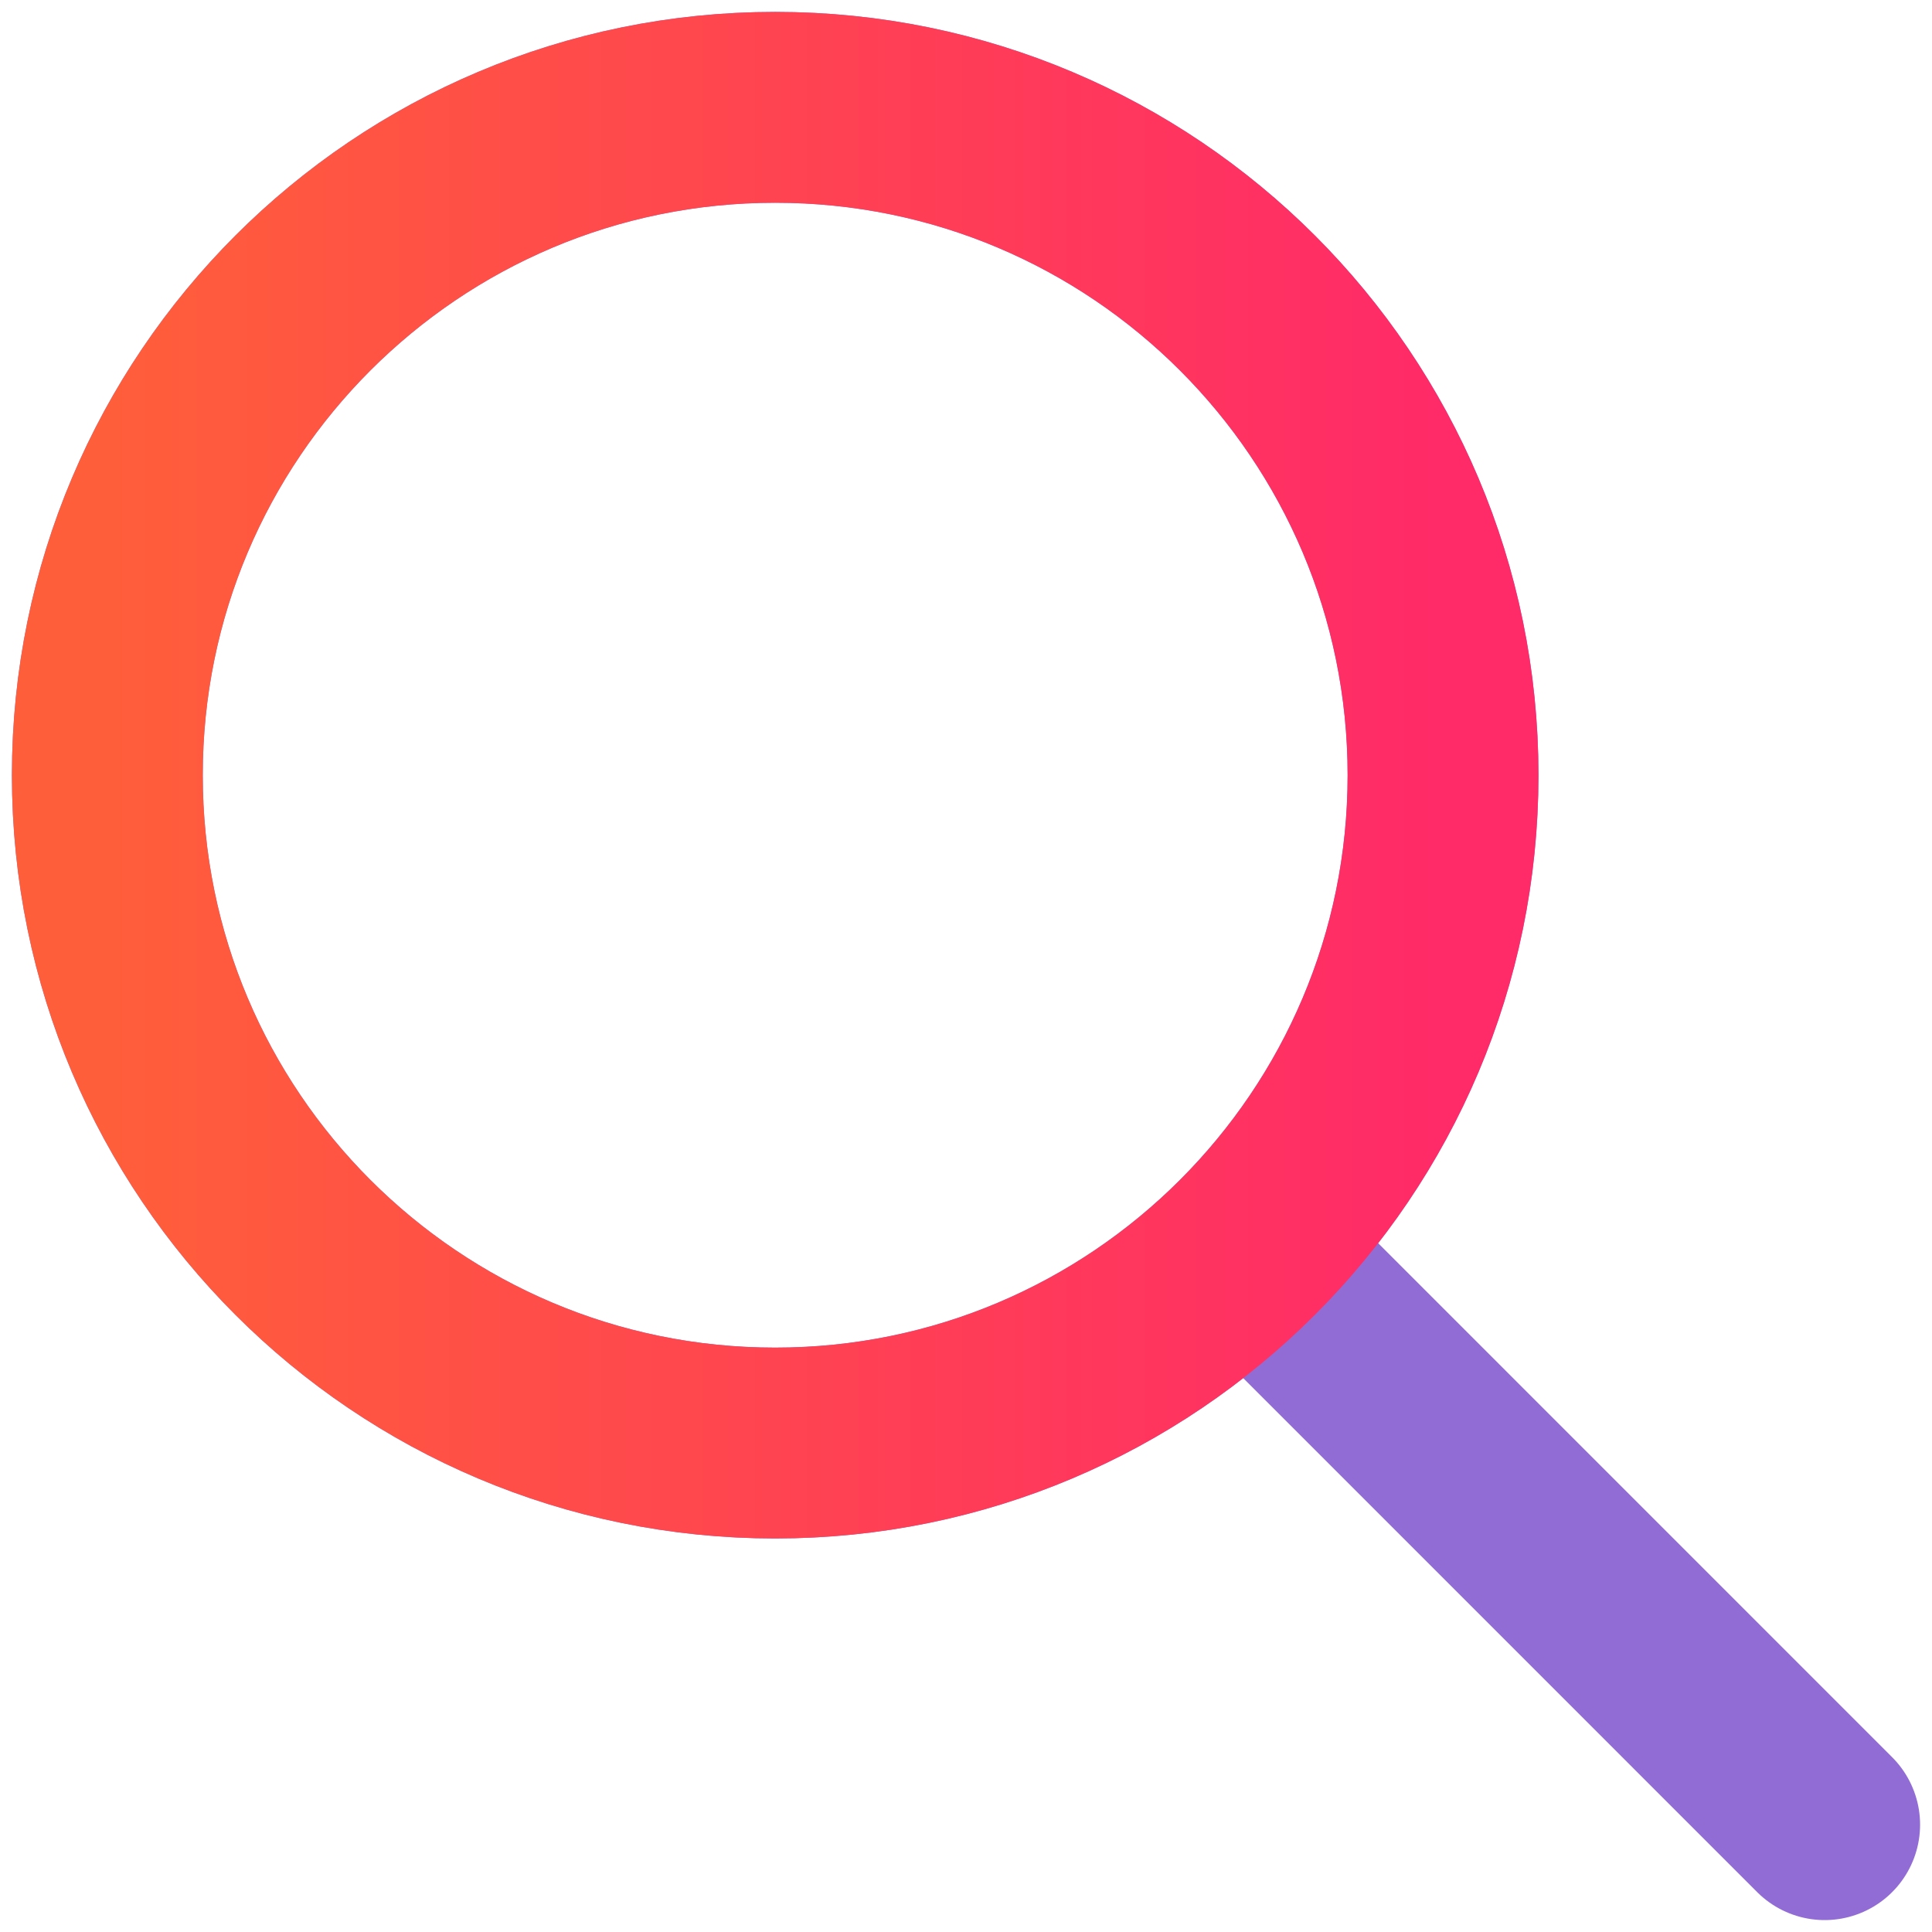
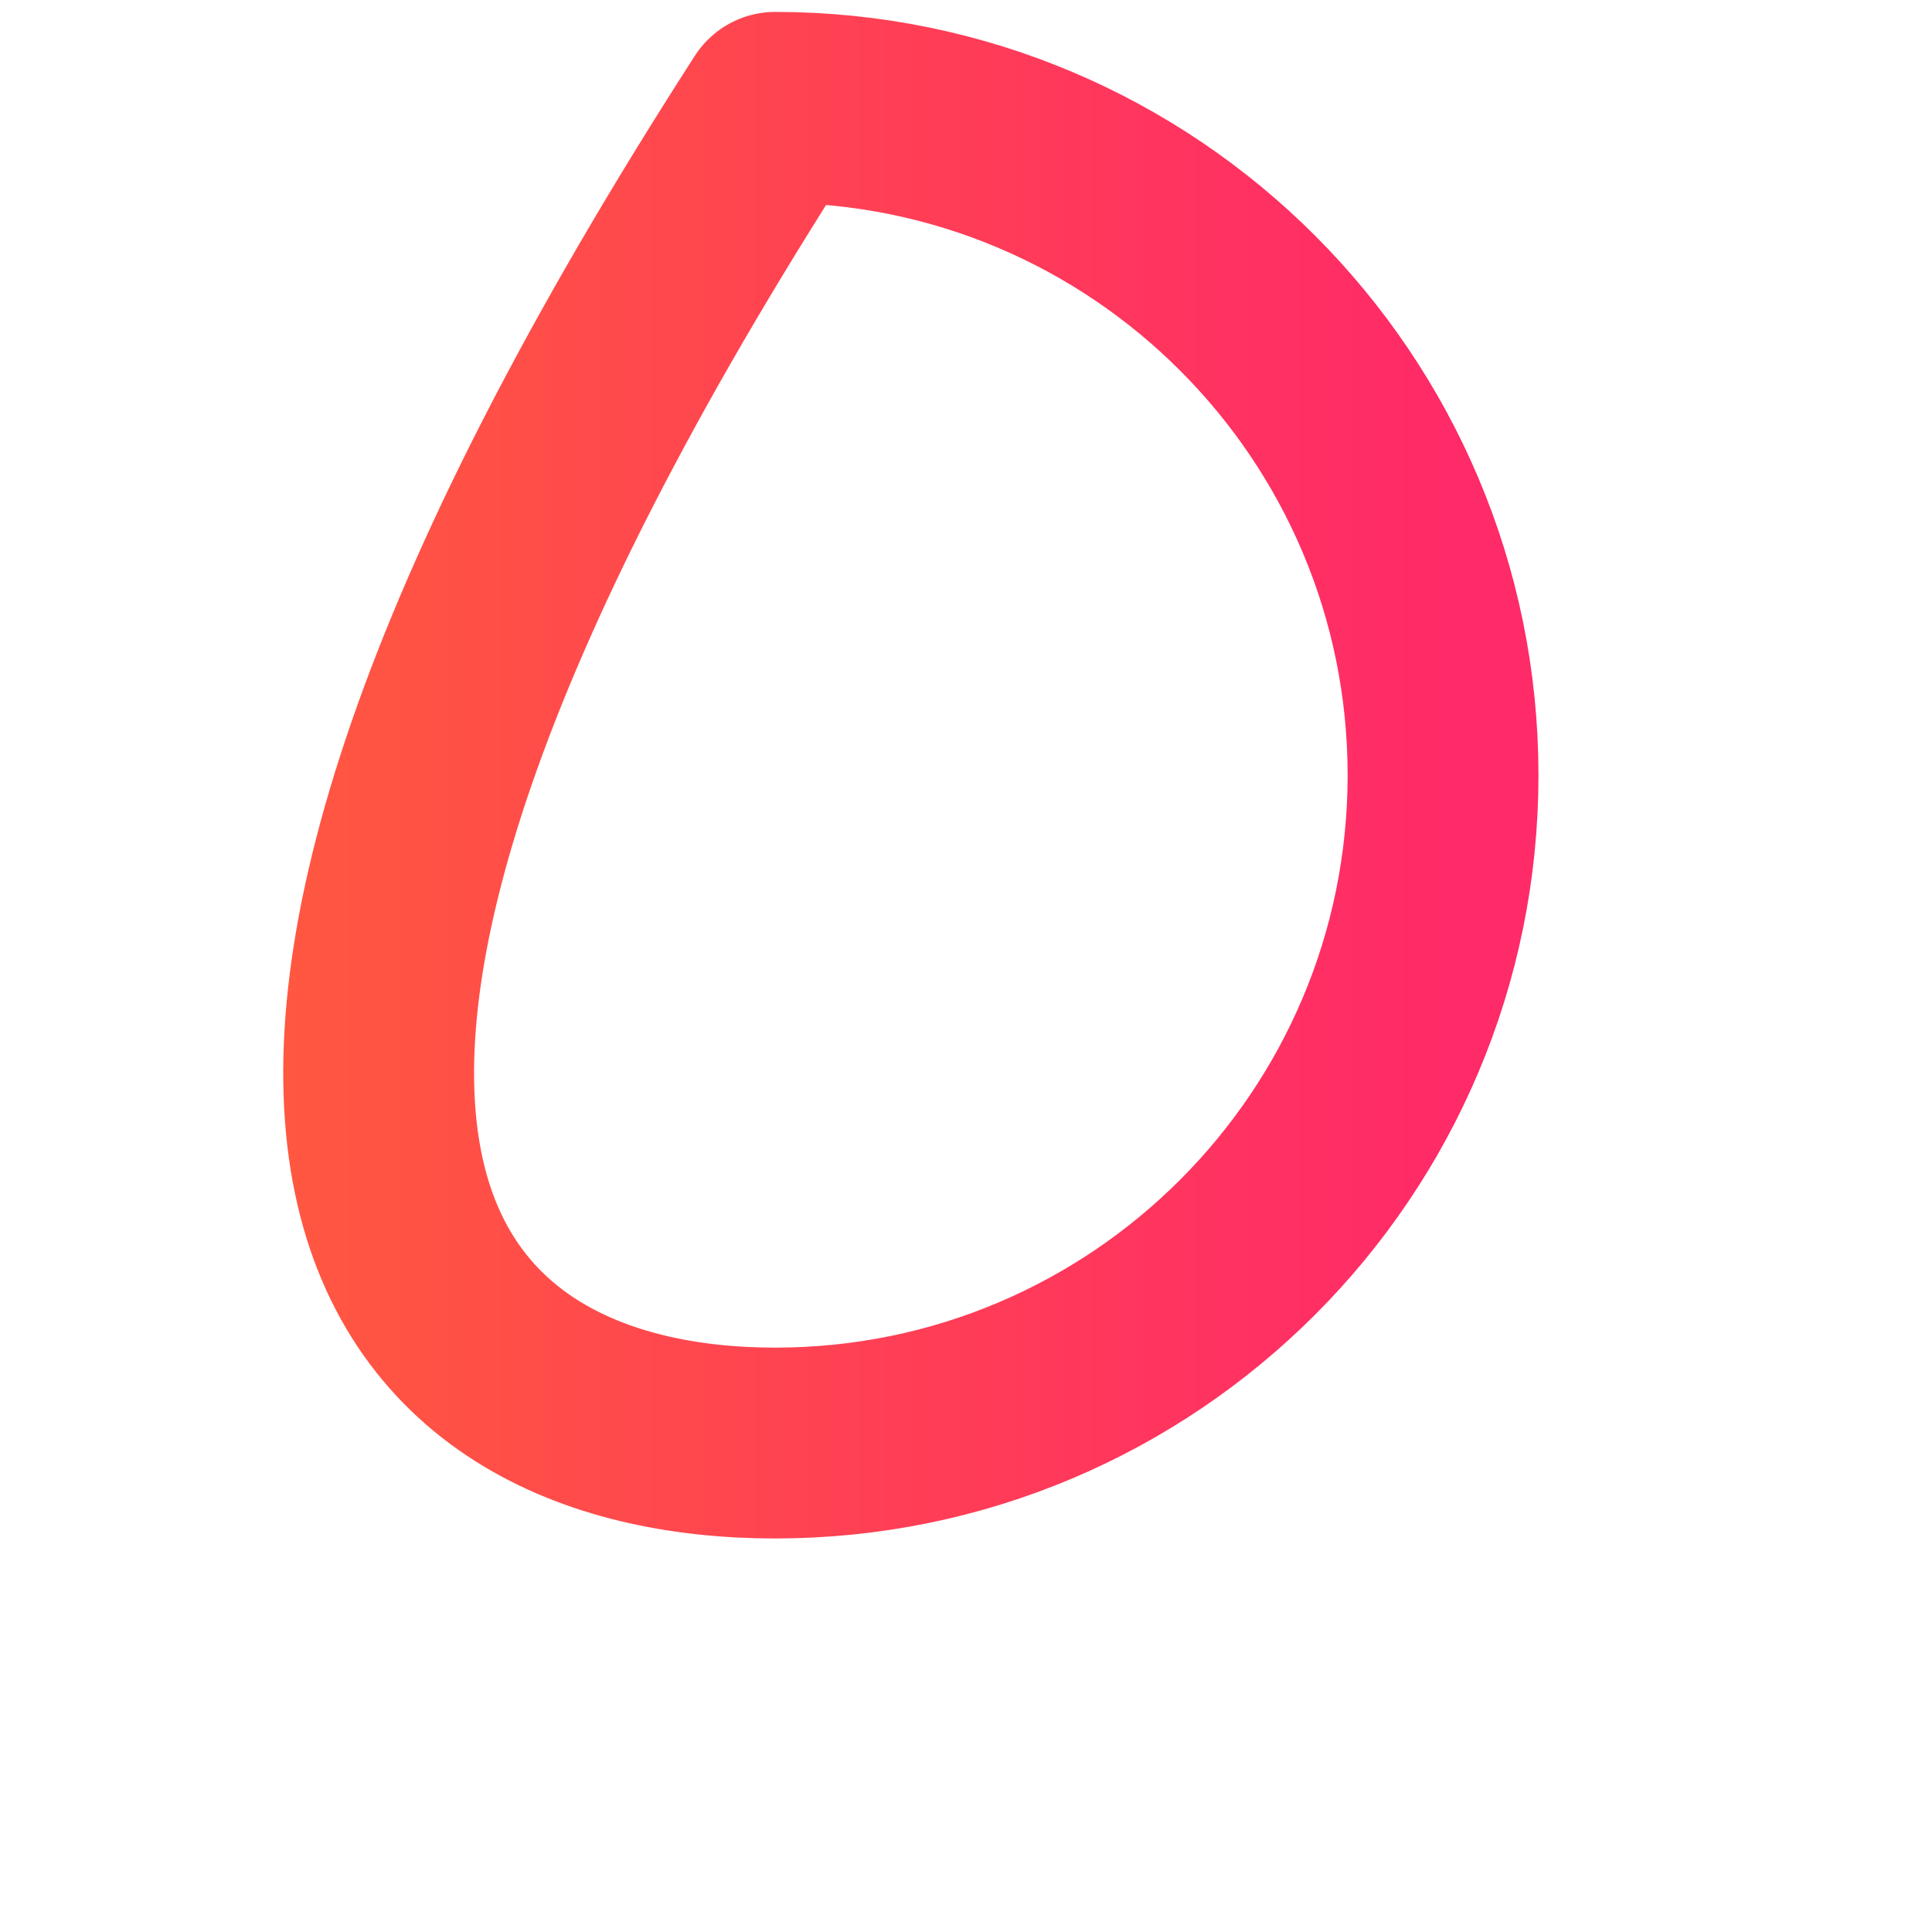
<svg xmlns="http://www.w3.org/2000/svg" width="36" height="36" viewBox="0 0 36 36" fill="none">
-   <path d="M34 34L23.334 23.333M26.889 14.444C26.889 21.317 21.317 26.889 14.444 26.889C7.572 26.889 2 21.317 2 14.444C2 7.572 7.572 2 14.444 2C21.317 2 26.889 7.572 26.889 14.444Z" stroke="#916CD5" stroke-width="3.556" stroke-linecap="round" stroke-linejoin="round" />
-   <path d="M14.444 26.889C21.317 26.889 26.889 21.317 26.889 14.444C26.889 7.572 21.317 2 14.444 2C7.572 2 2 7.572 2 14.444C2 21.317 7.572 26.889 14.444 26.889Z" stroke="url(#paint0_linear_12865_32740)" stroke-width="3.556" stroke-linecap="round" stroke-linejoin="round" />
+   <path d="M14.444 26.889C21.317 26.889 26.889 21.317 26.889 14.444C26.889 7.572 21.317 2 14.444 2C2 21.317 7.572 26.889 14.444 26.889Z" stroke="url(#paint0_linear_12865_32740)" stroke-width="3.556" stroke-linecap="round" stroke-linejoin="round" />
  <defs>
    <linearGradient id="paint0_linear_12865_32740" x1="2" y1="14.444" x2="26.889" y2="14.444" gradientUnits="userSpaceOnUse">
      <stop stop-color="#FF5E3A" />
      <stop offset="0.436" stop-color="#FF474E" />
      <stop offset="1" stop-color="#FF2A68" />
    </linearGradient>
  </defs>
</svg>